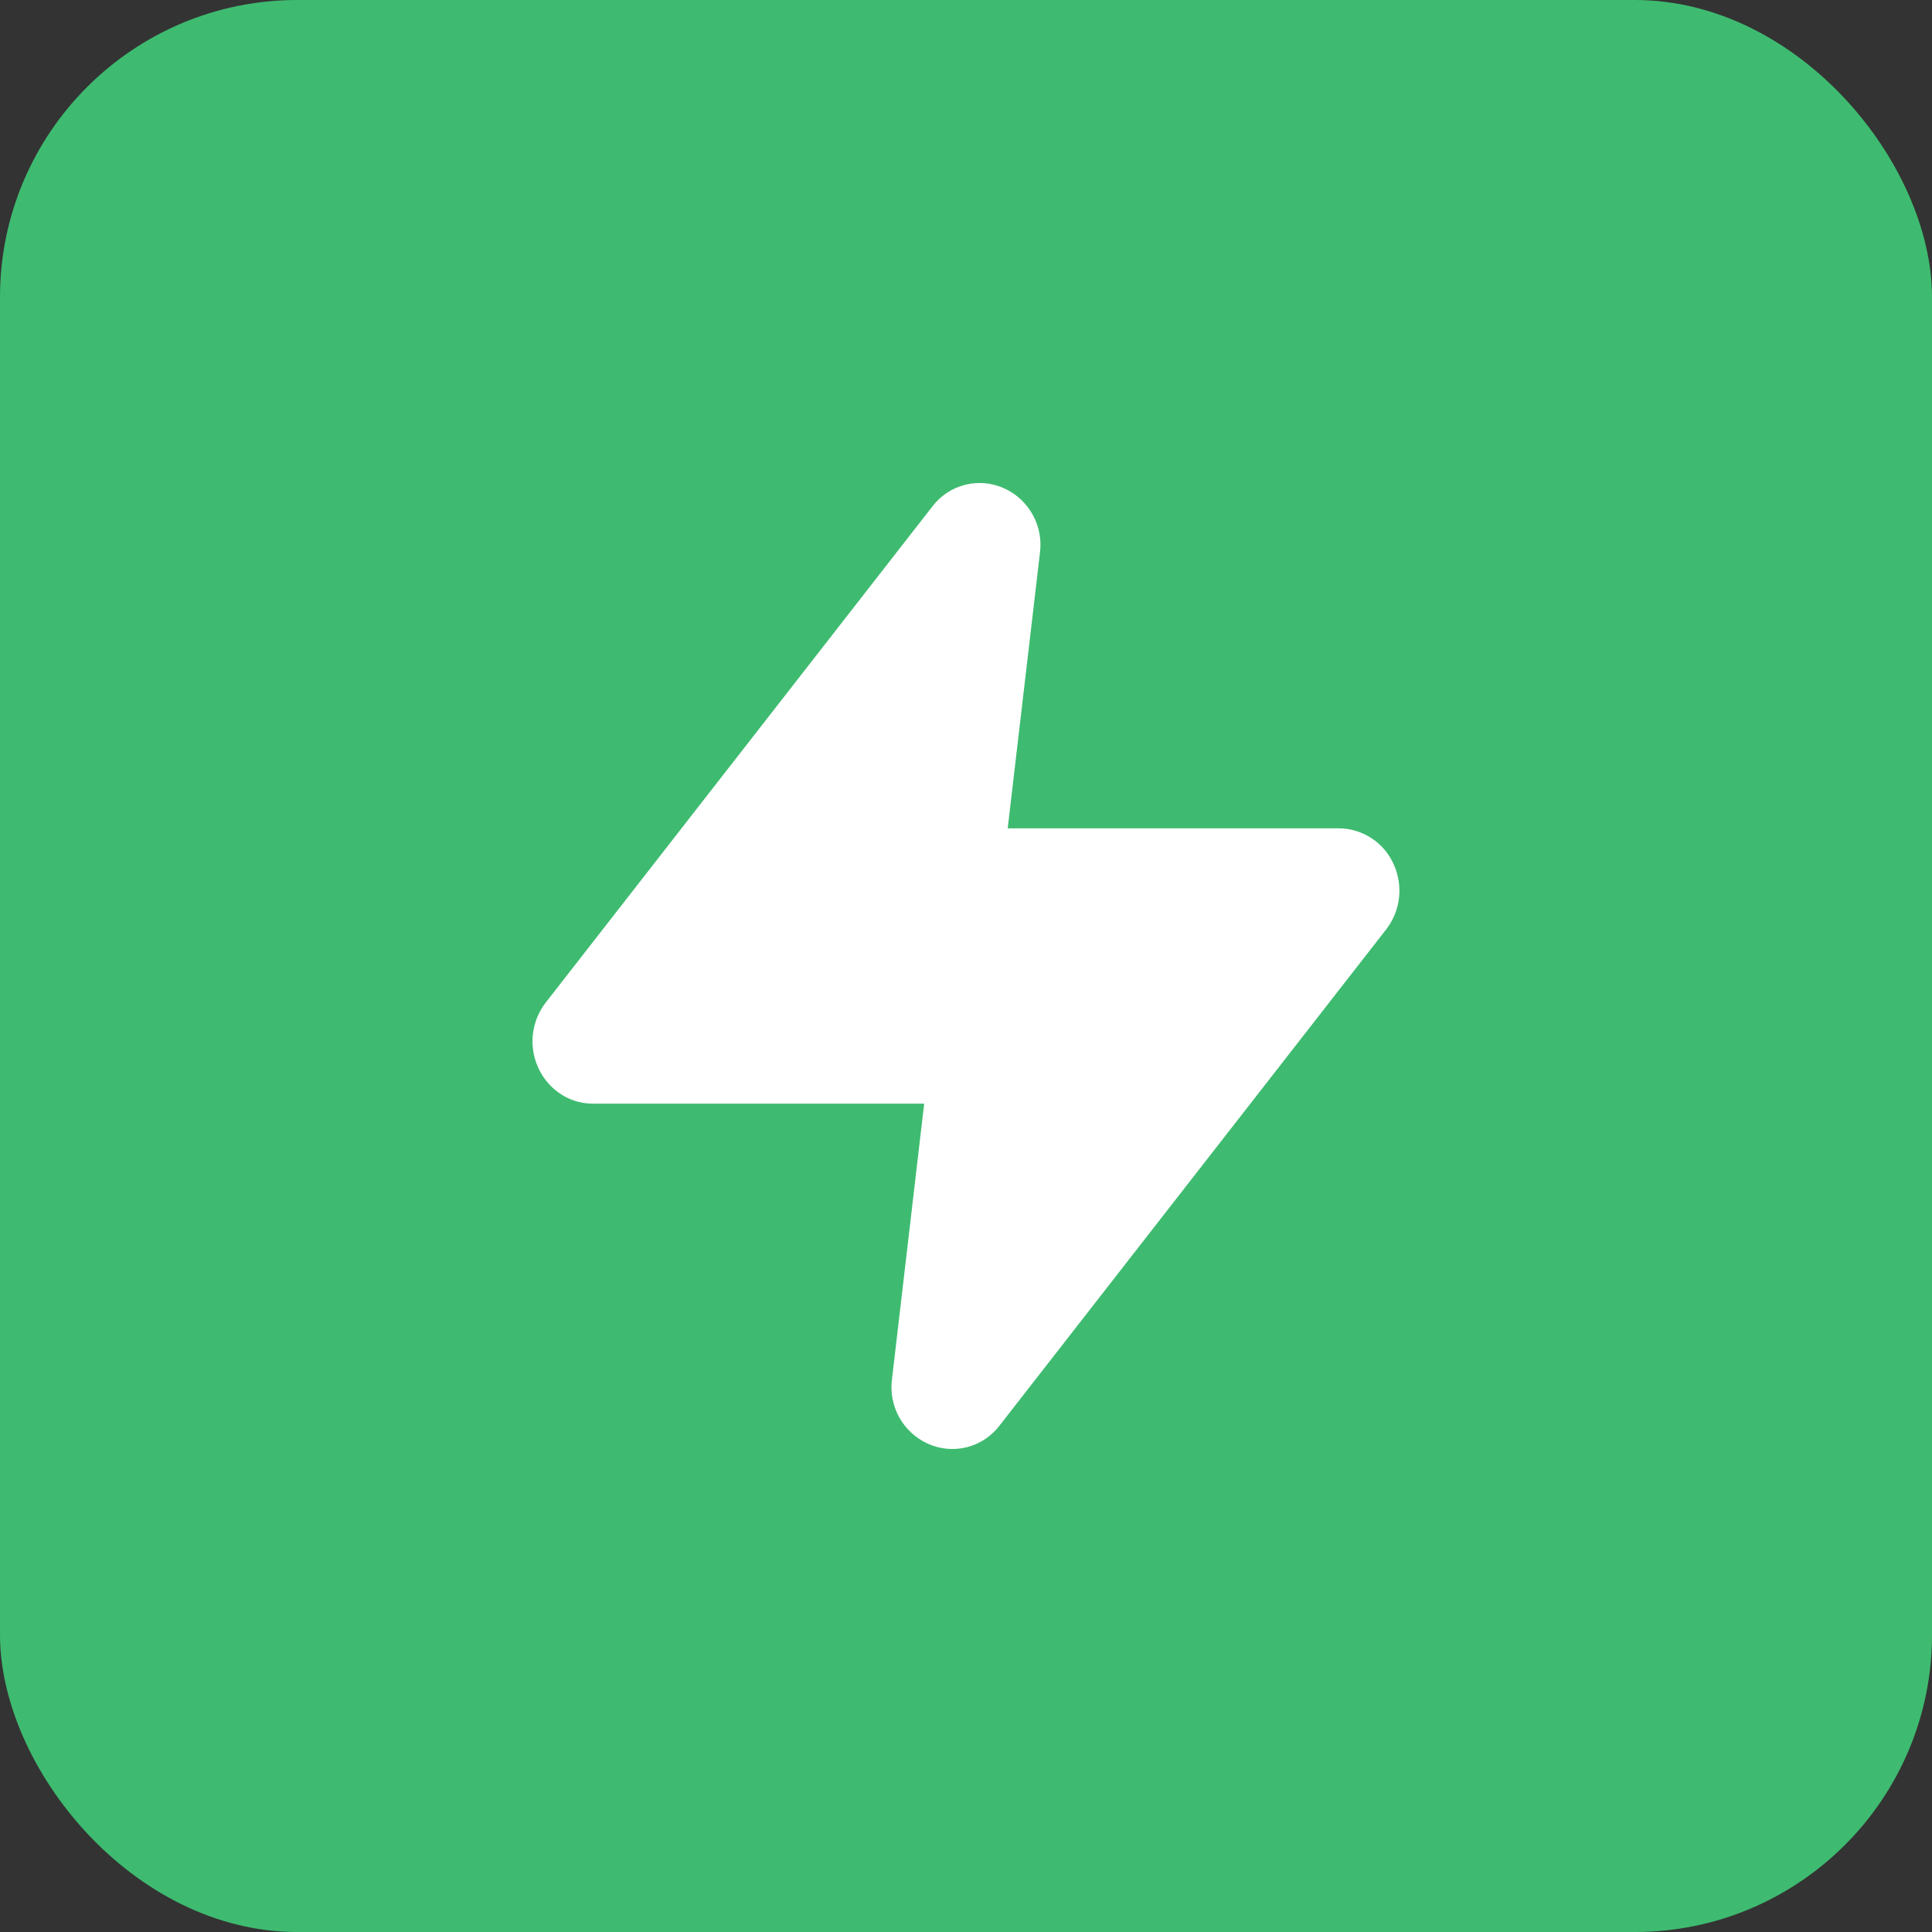
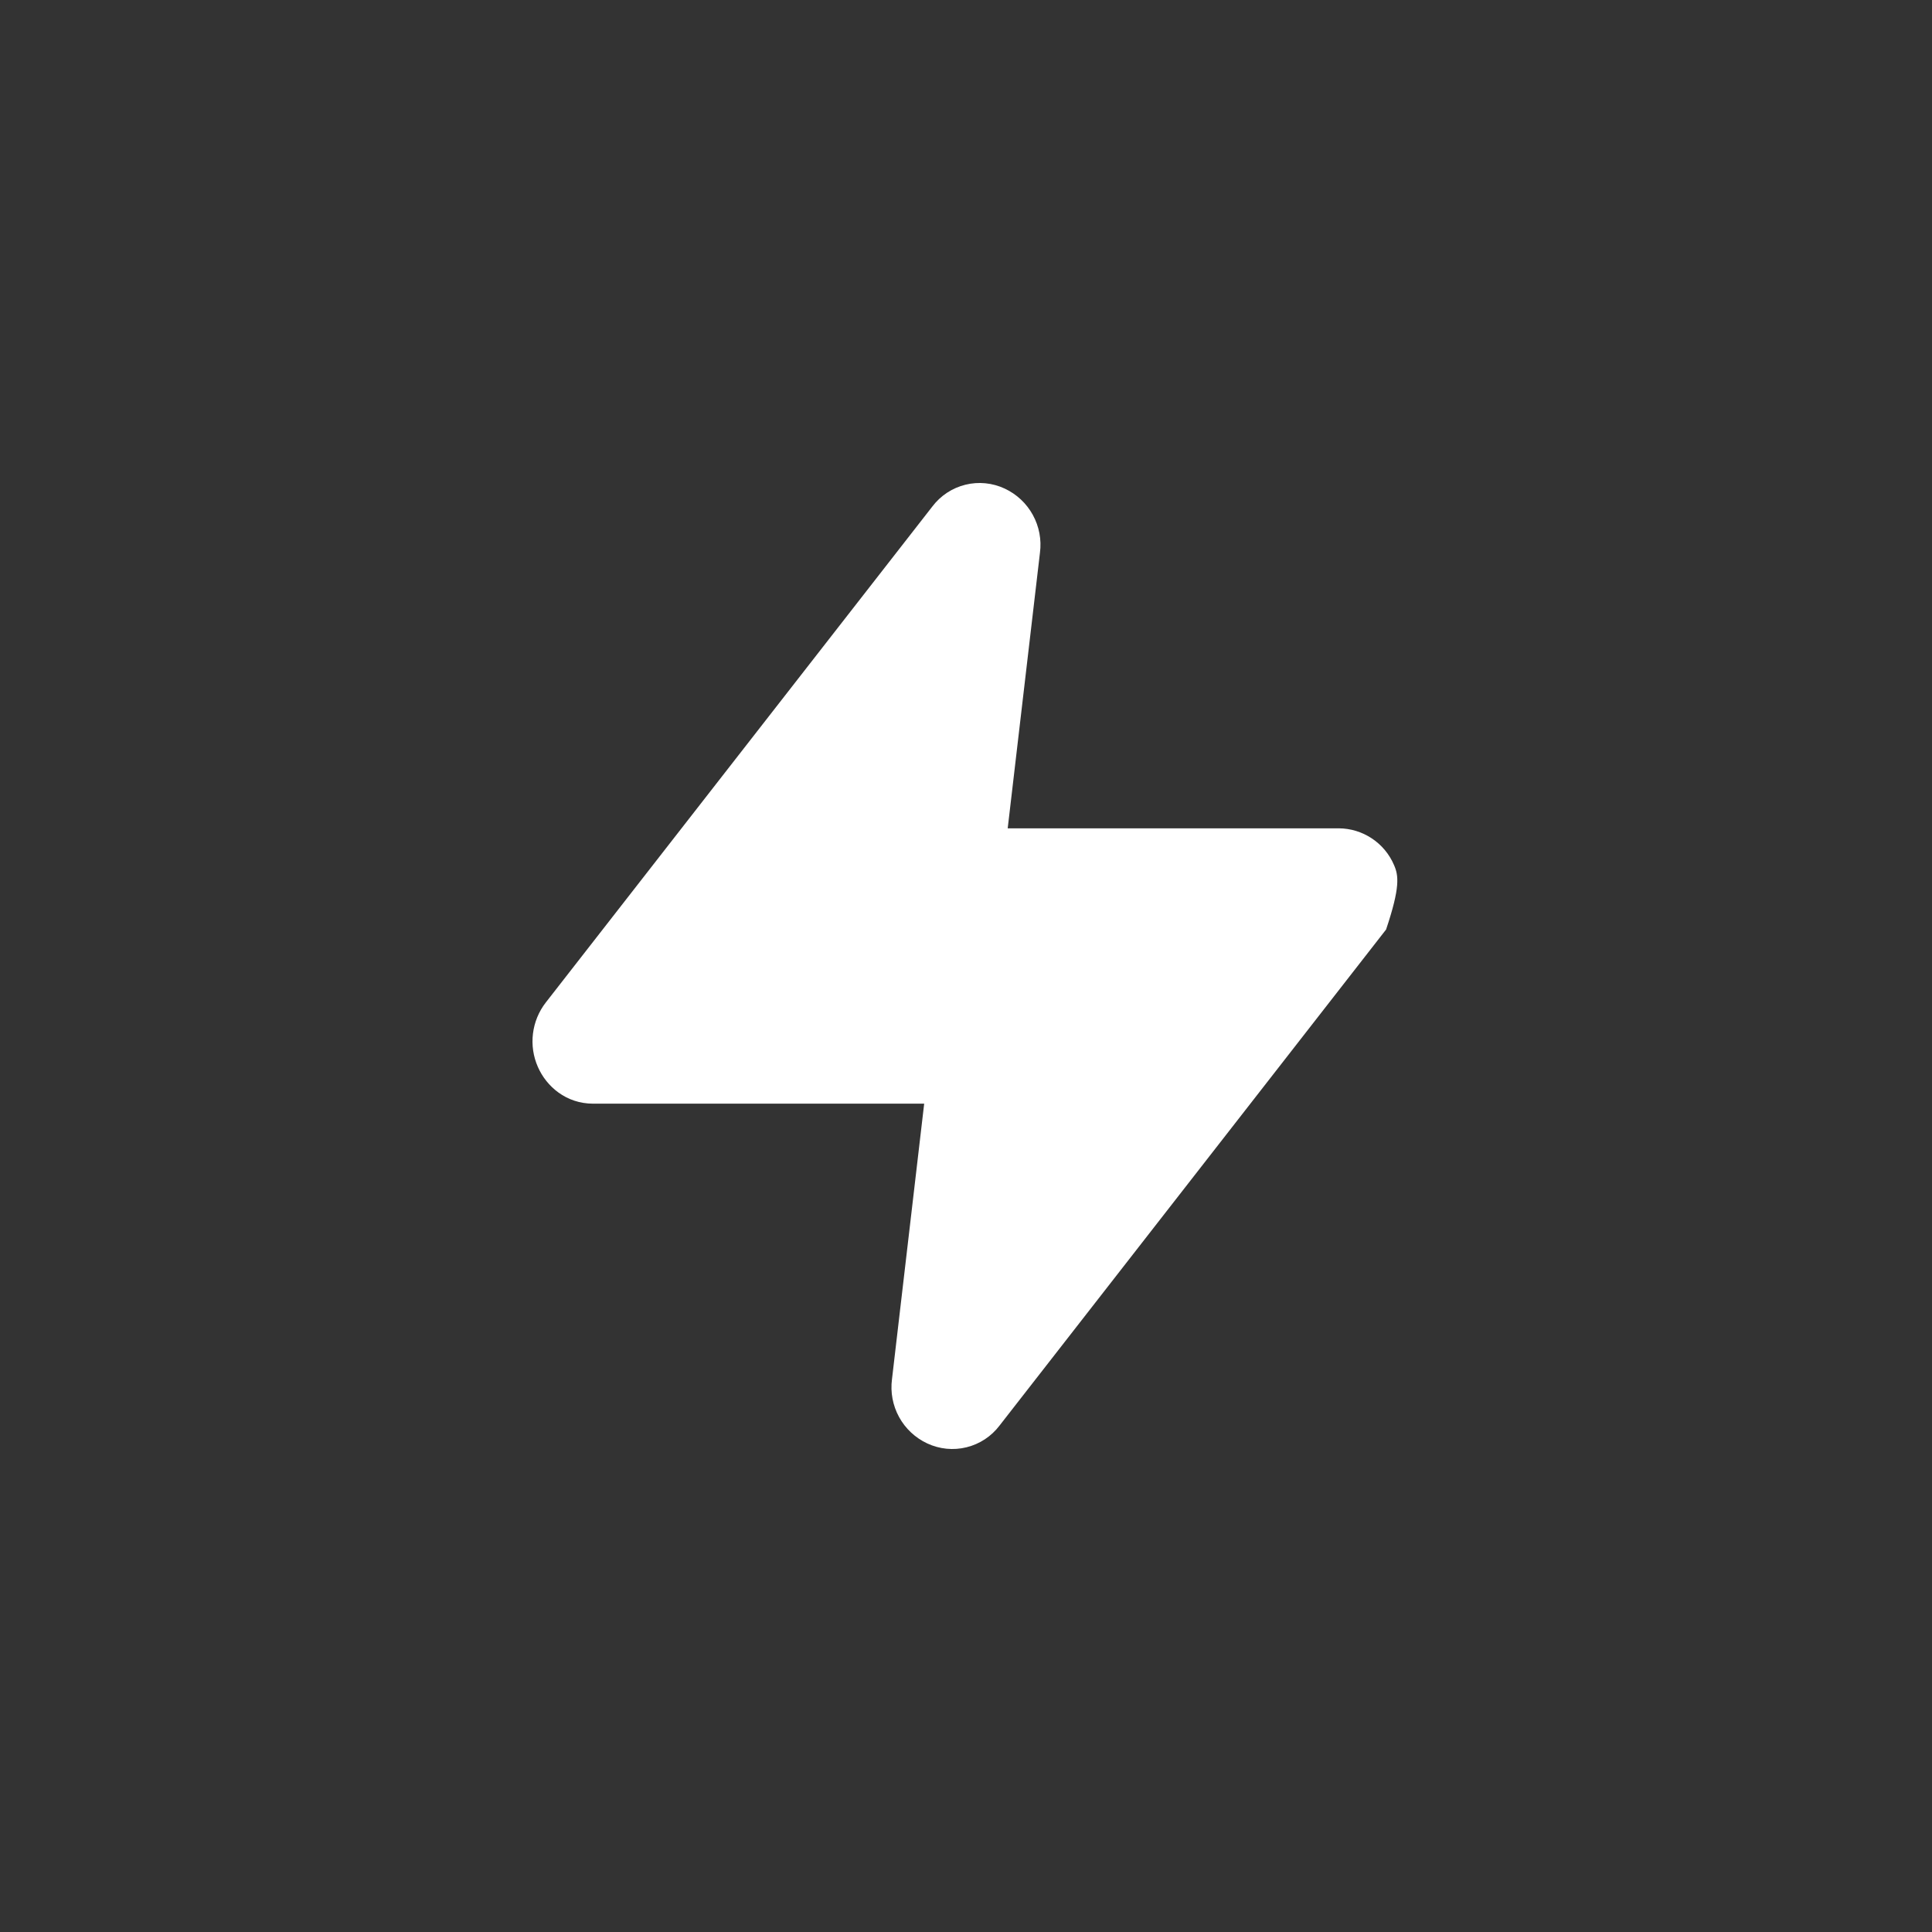
<svg xmlns="http://www.w3.org/2000/svg" width="65" height="65" viewBox="0 0 65 65" fill="none">
  <rect x="0" y="0" width="65" height="65" fill="#333333" stroke="none" />
-   <rect width="65" height="65" rx="10" fill="#3EBB70" />
-   <path d="M34.988 18.598C35.046 18.159 34.962 17.713 34.749 17.325C34.536 16.936 34.205 16.626 33.803 16.438C33.39 16.245 32.923 16.198 32.48 16.308C32.038 16.417 31.645 16.675 31.37 17.038L18.363 33.727C18.127 34.031 17.978 34.393 17.931 34.775C17.884 35.157 17.941 35.545 18.097 35.897C18.383 36.552 19.047 37.132 19.957 37.132H31.093L30.01 46.402C29.952 46.841 30.036 47.287 30.249 47.676C30.462 48.064 30.793 48.374 31.195 48.562C31.608 48.755 32.075 48.802 32.518 48.692C32.961 48.583 33.353 48.325 33.628 47.962L46.633 31.273C46.869 30.969 47.019 30.607 47.066 30.225C47.113 29.843 47.055 29.456 46.9 29.103C46.744 28.738 46.485 28.427 46.155 28.208C45.824 27.988 45.437 27.87 45.04 27.868H33.903L34.988 18.598Z" fill="white" />
+   <path d="M34.988 18.598C35.046 18.159 34.962 17.713 34.749 17.325C34.536 16.936 34.205 16.626 33.803 16.438C33.39 16.245 32.923 16.198 32.48 16.308C32.038 16.417 31.645 16.675 31.37 17.038L18.363 33.727C18.127 34.031 17.978 34.393 17.931 34.775C17.884 35.157 17.941 35.545 18.097 35.897C18.383 36.552 19.047 37.132 19.957 37.132H31.093L30.01 46.402C29.952 46.841 30.036 47.287 30.249 47.676C30.462 48.064 30.793 48.374 31.195 48.562C31.608 48.755 32.075 48.802 32.518 48.692C32.961 48.583 33.353 48.325 33.628 47.962L46.633 31.273C47.113 29.843 47.055 29.456 46.9 29.103C46.744 28.738 46.485 28.427 46.155 28.208C45.824 27.988 45.437 27.87 45.04 27.868H33.903L34.988 18.598Z" fill="white" />
</svg>